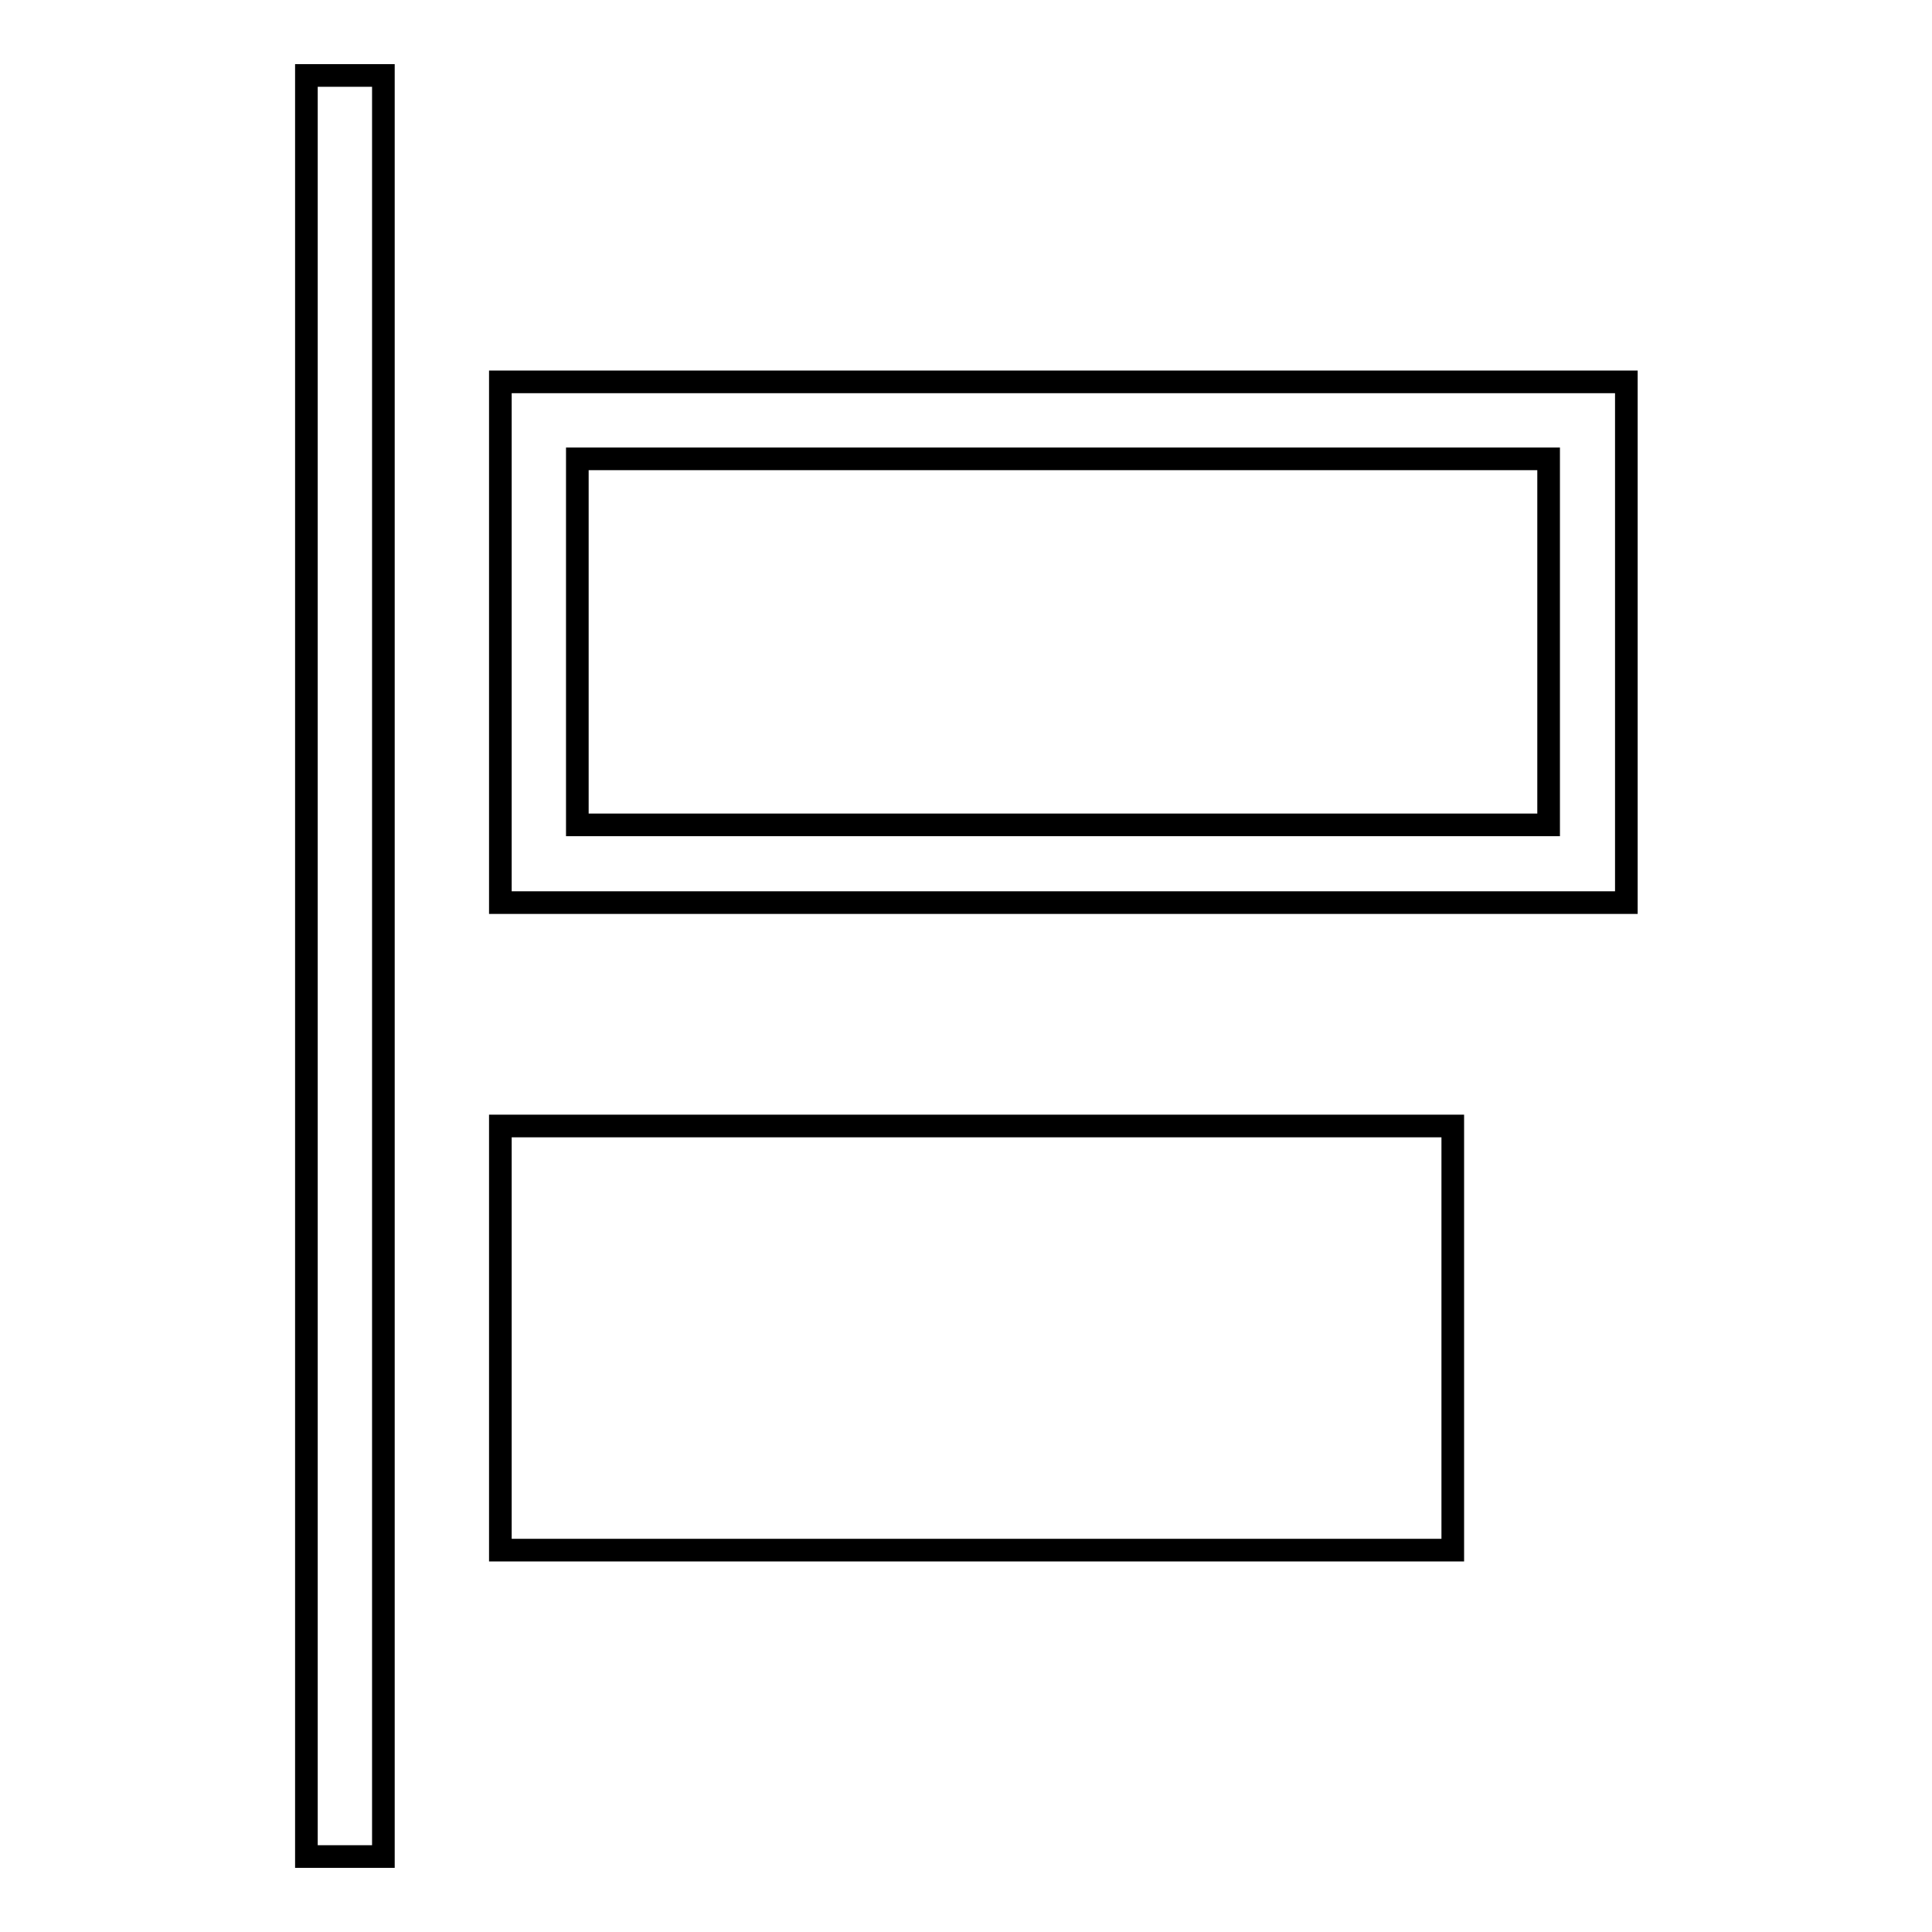
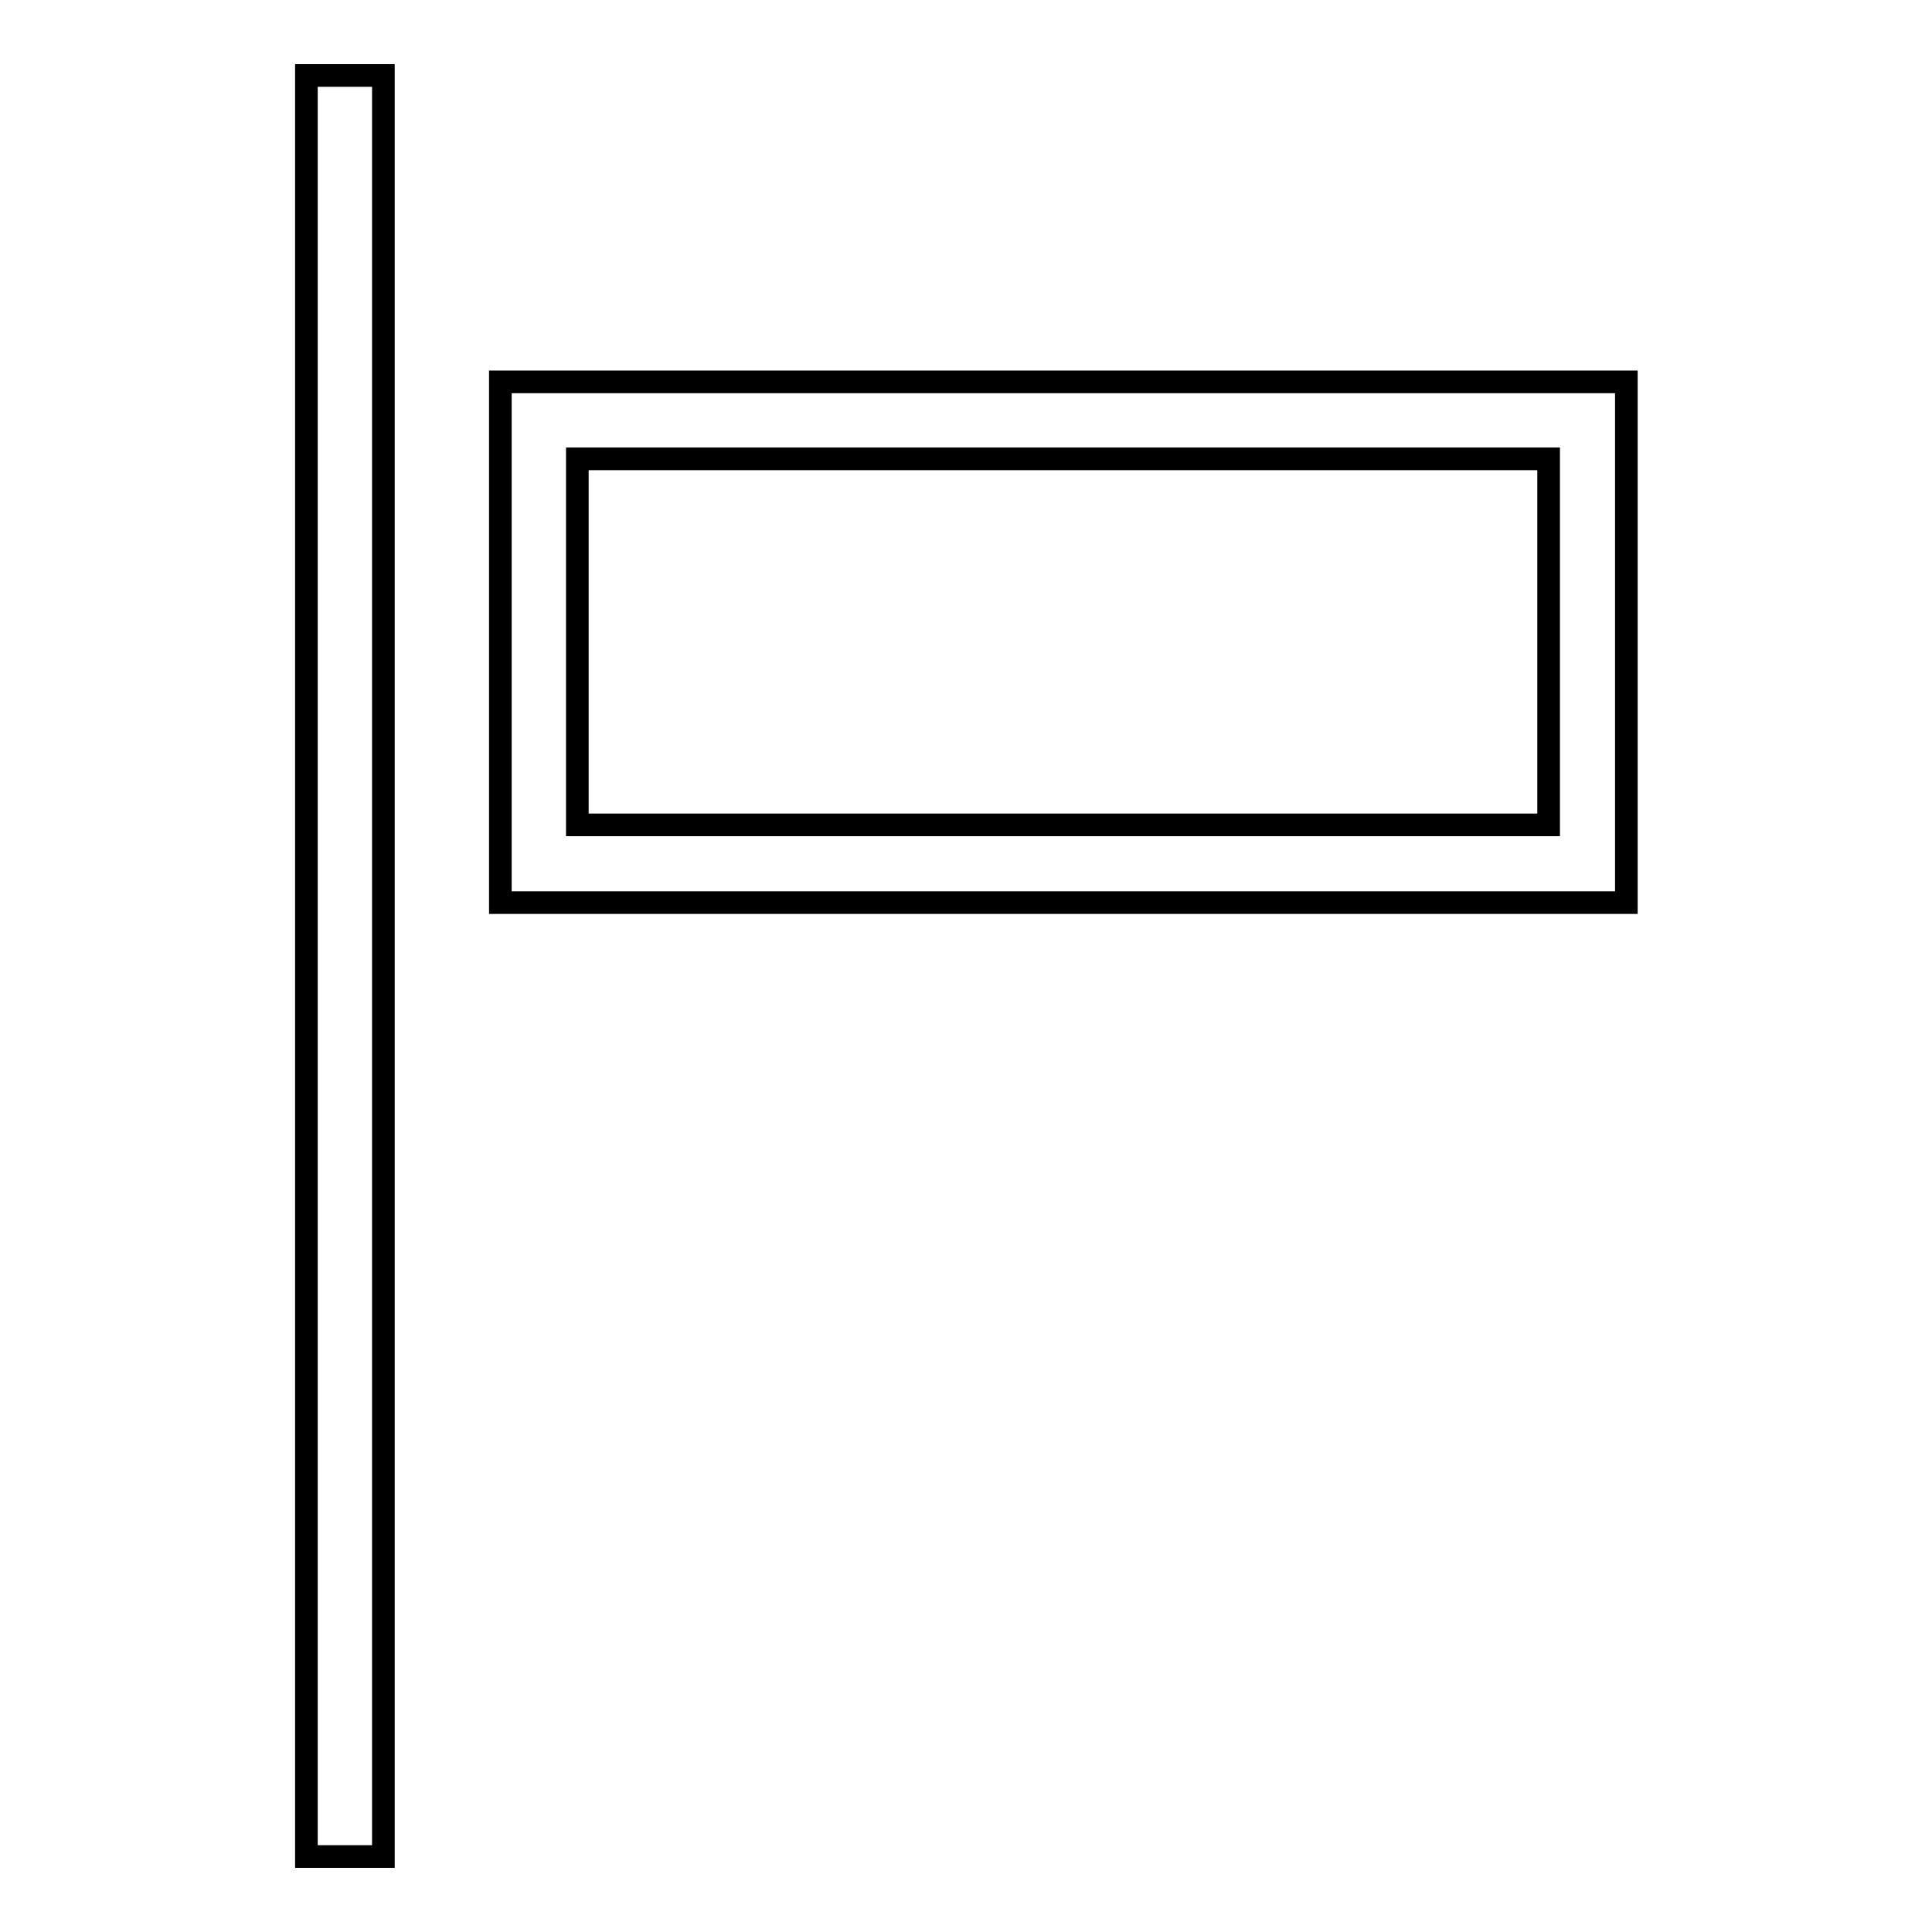
<svg xmlns="http://www.w3.org/2000/svg" version="1.1" x="0px" y="0px" viewBox="0 0 256 256" enable-background="new 0 0 256 256" xml:space="preserve">
  <g>
    <g>
      <path stroke-width="3" fill-opacity="0" stroke="#000000" d="M40.6,10h10.2v236H40.6V10z" />
-       <path stroke-width="3" fill-opacity="0" stroke="#000000" d="M66.3,149.2h126.2v56.2H66.3V149.2z" />
      <path stroke-width="3" fill-opacity="0" stroke="#000000" d="M66.3,50.6v69h149.2v-69H66.3z M205.2,109.3H76.5V60.8h128.7L205.2,109.3L205.2,109.3z" />
    </g>
  </g>
</svg>